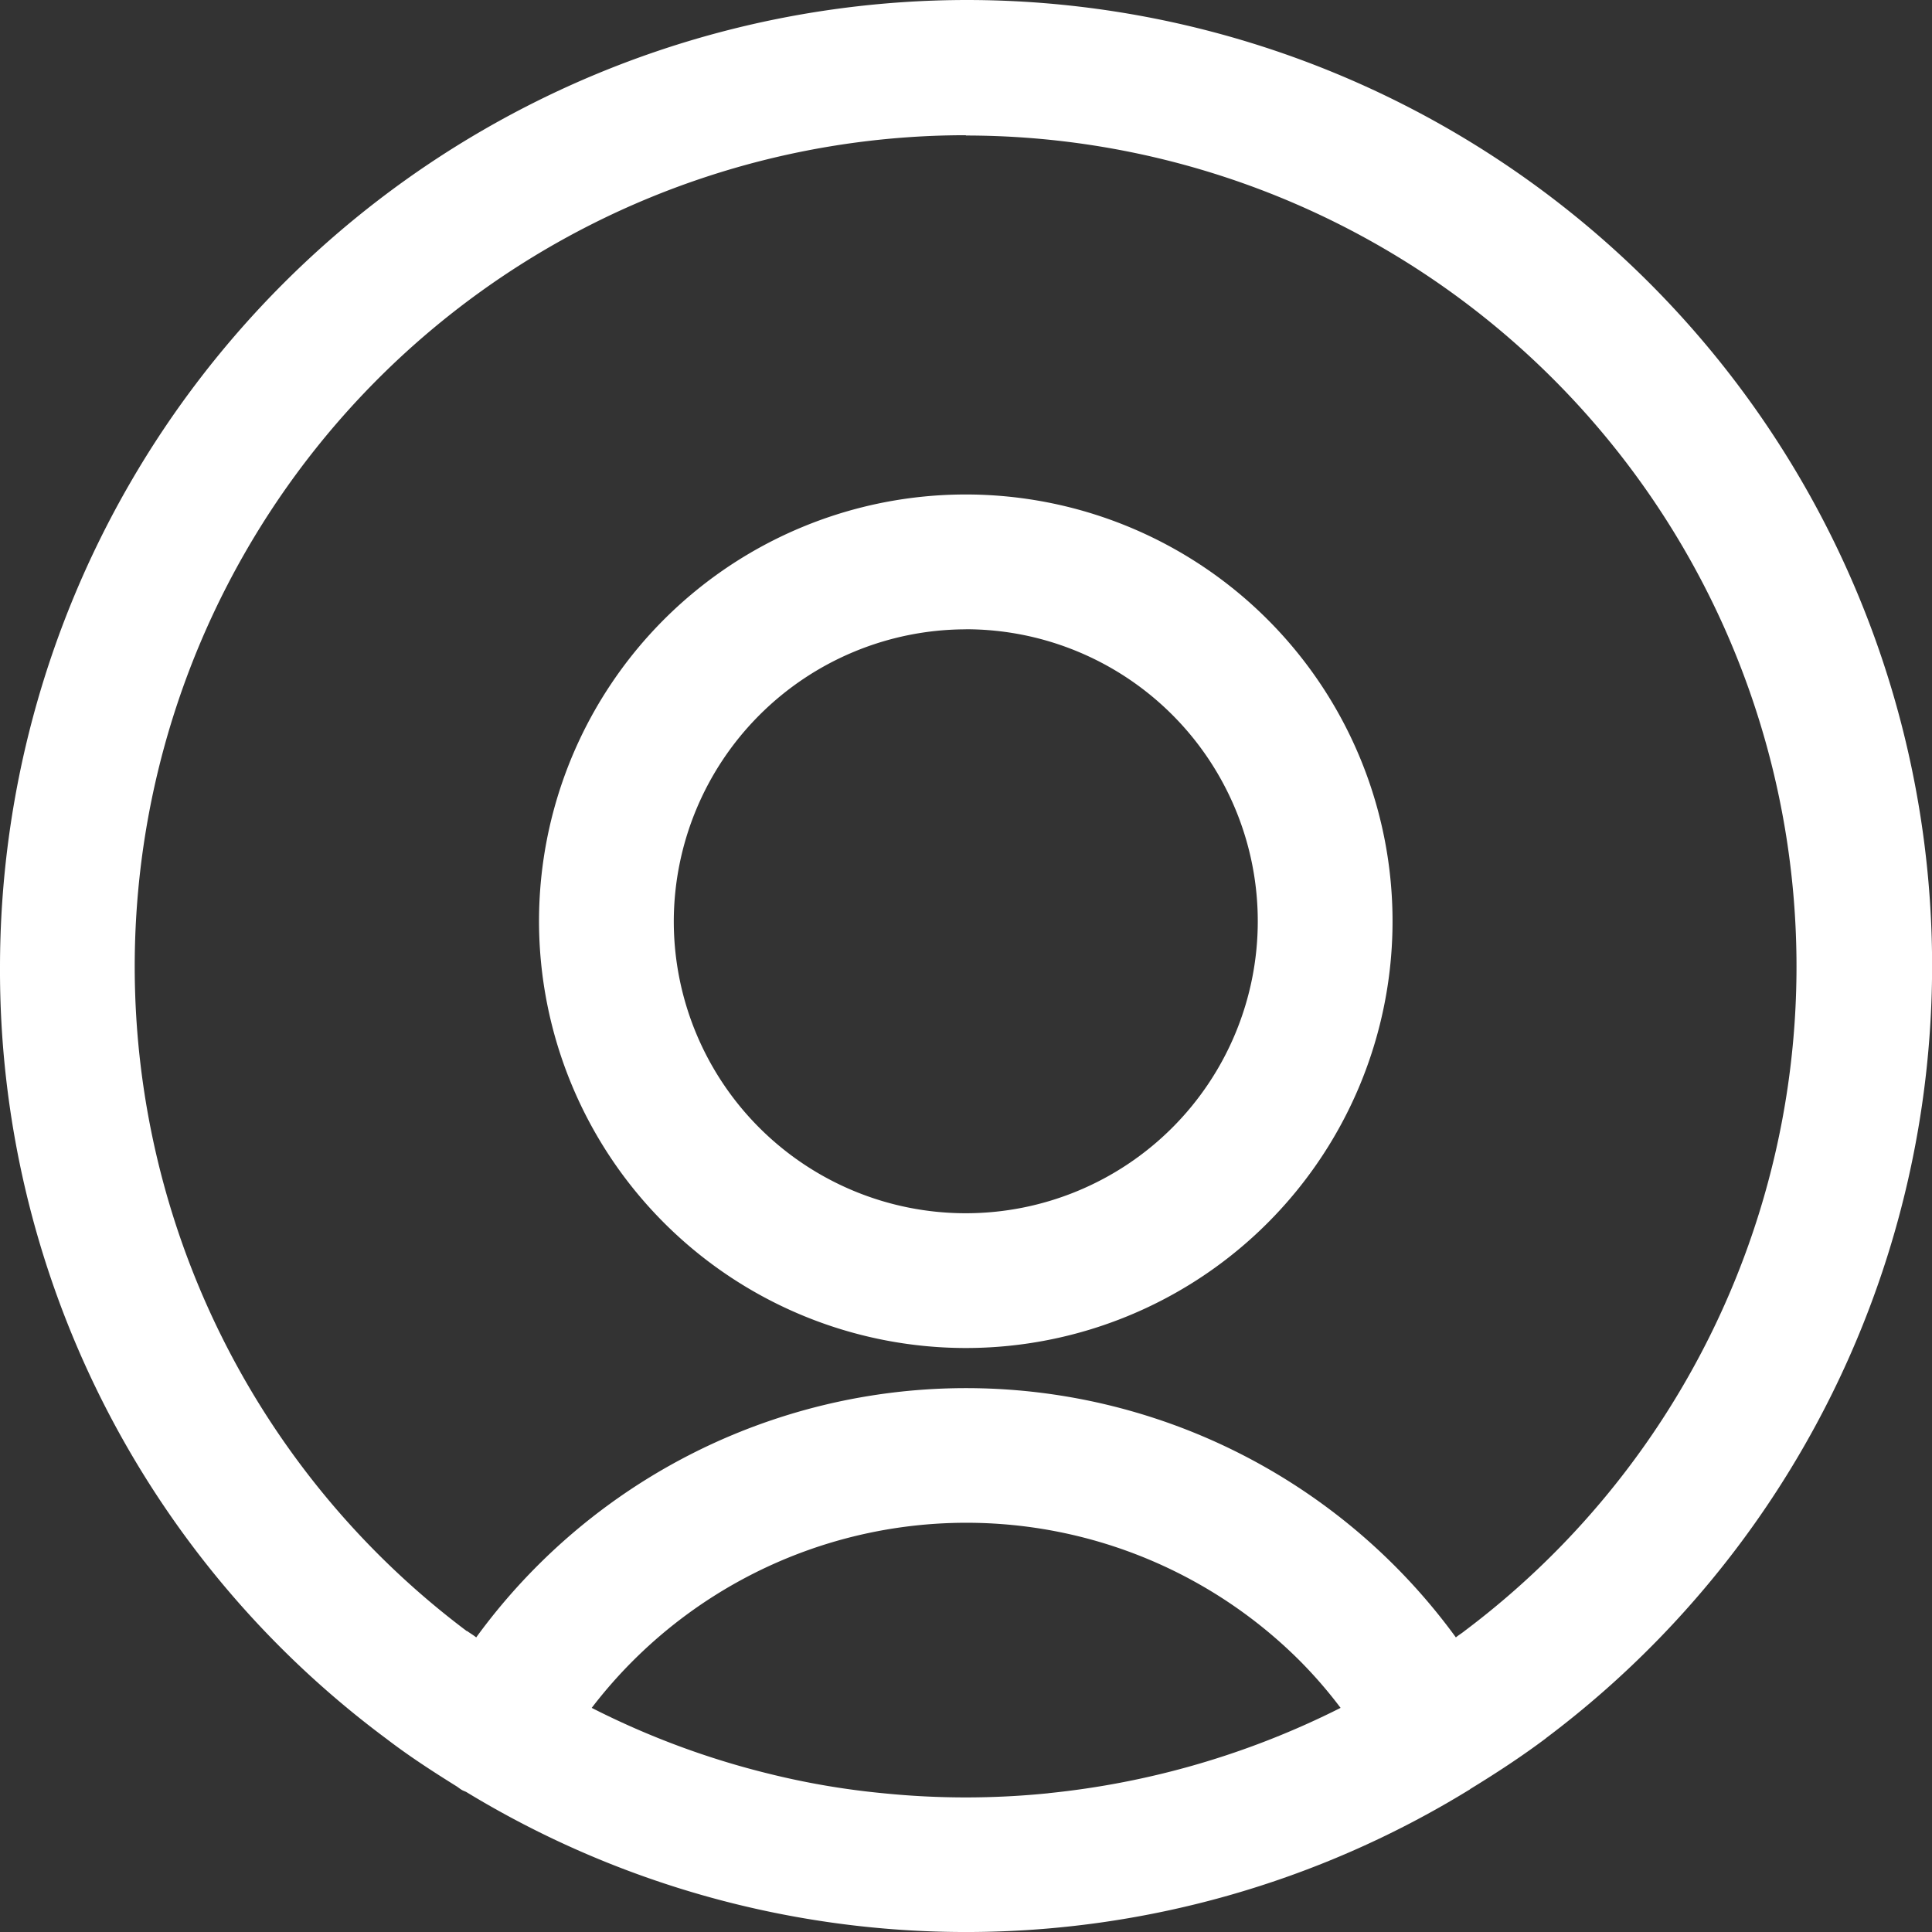
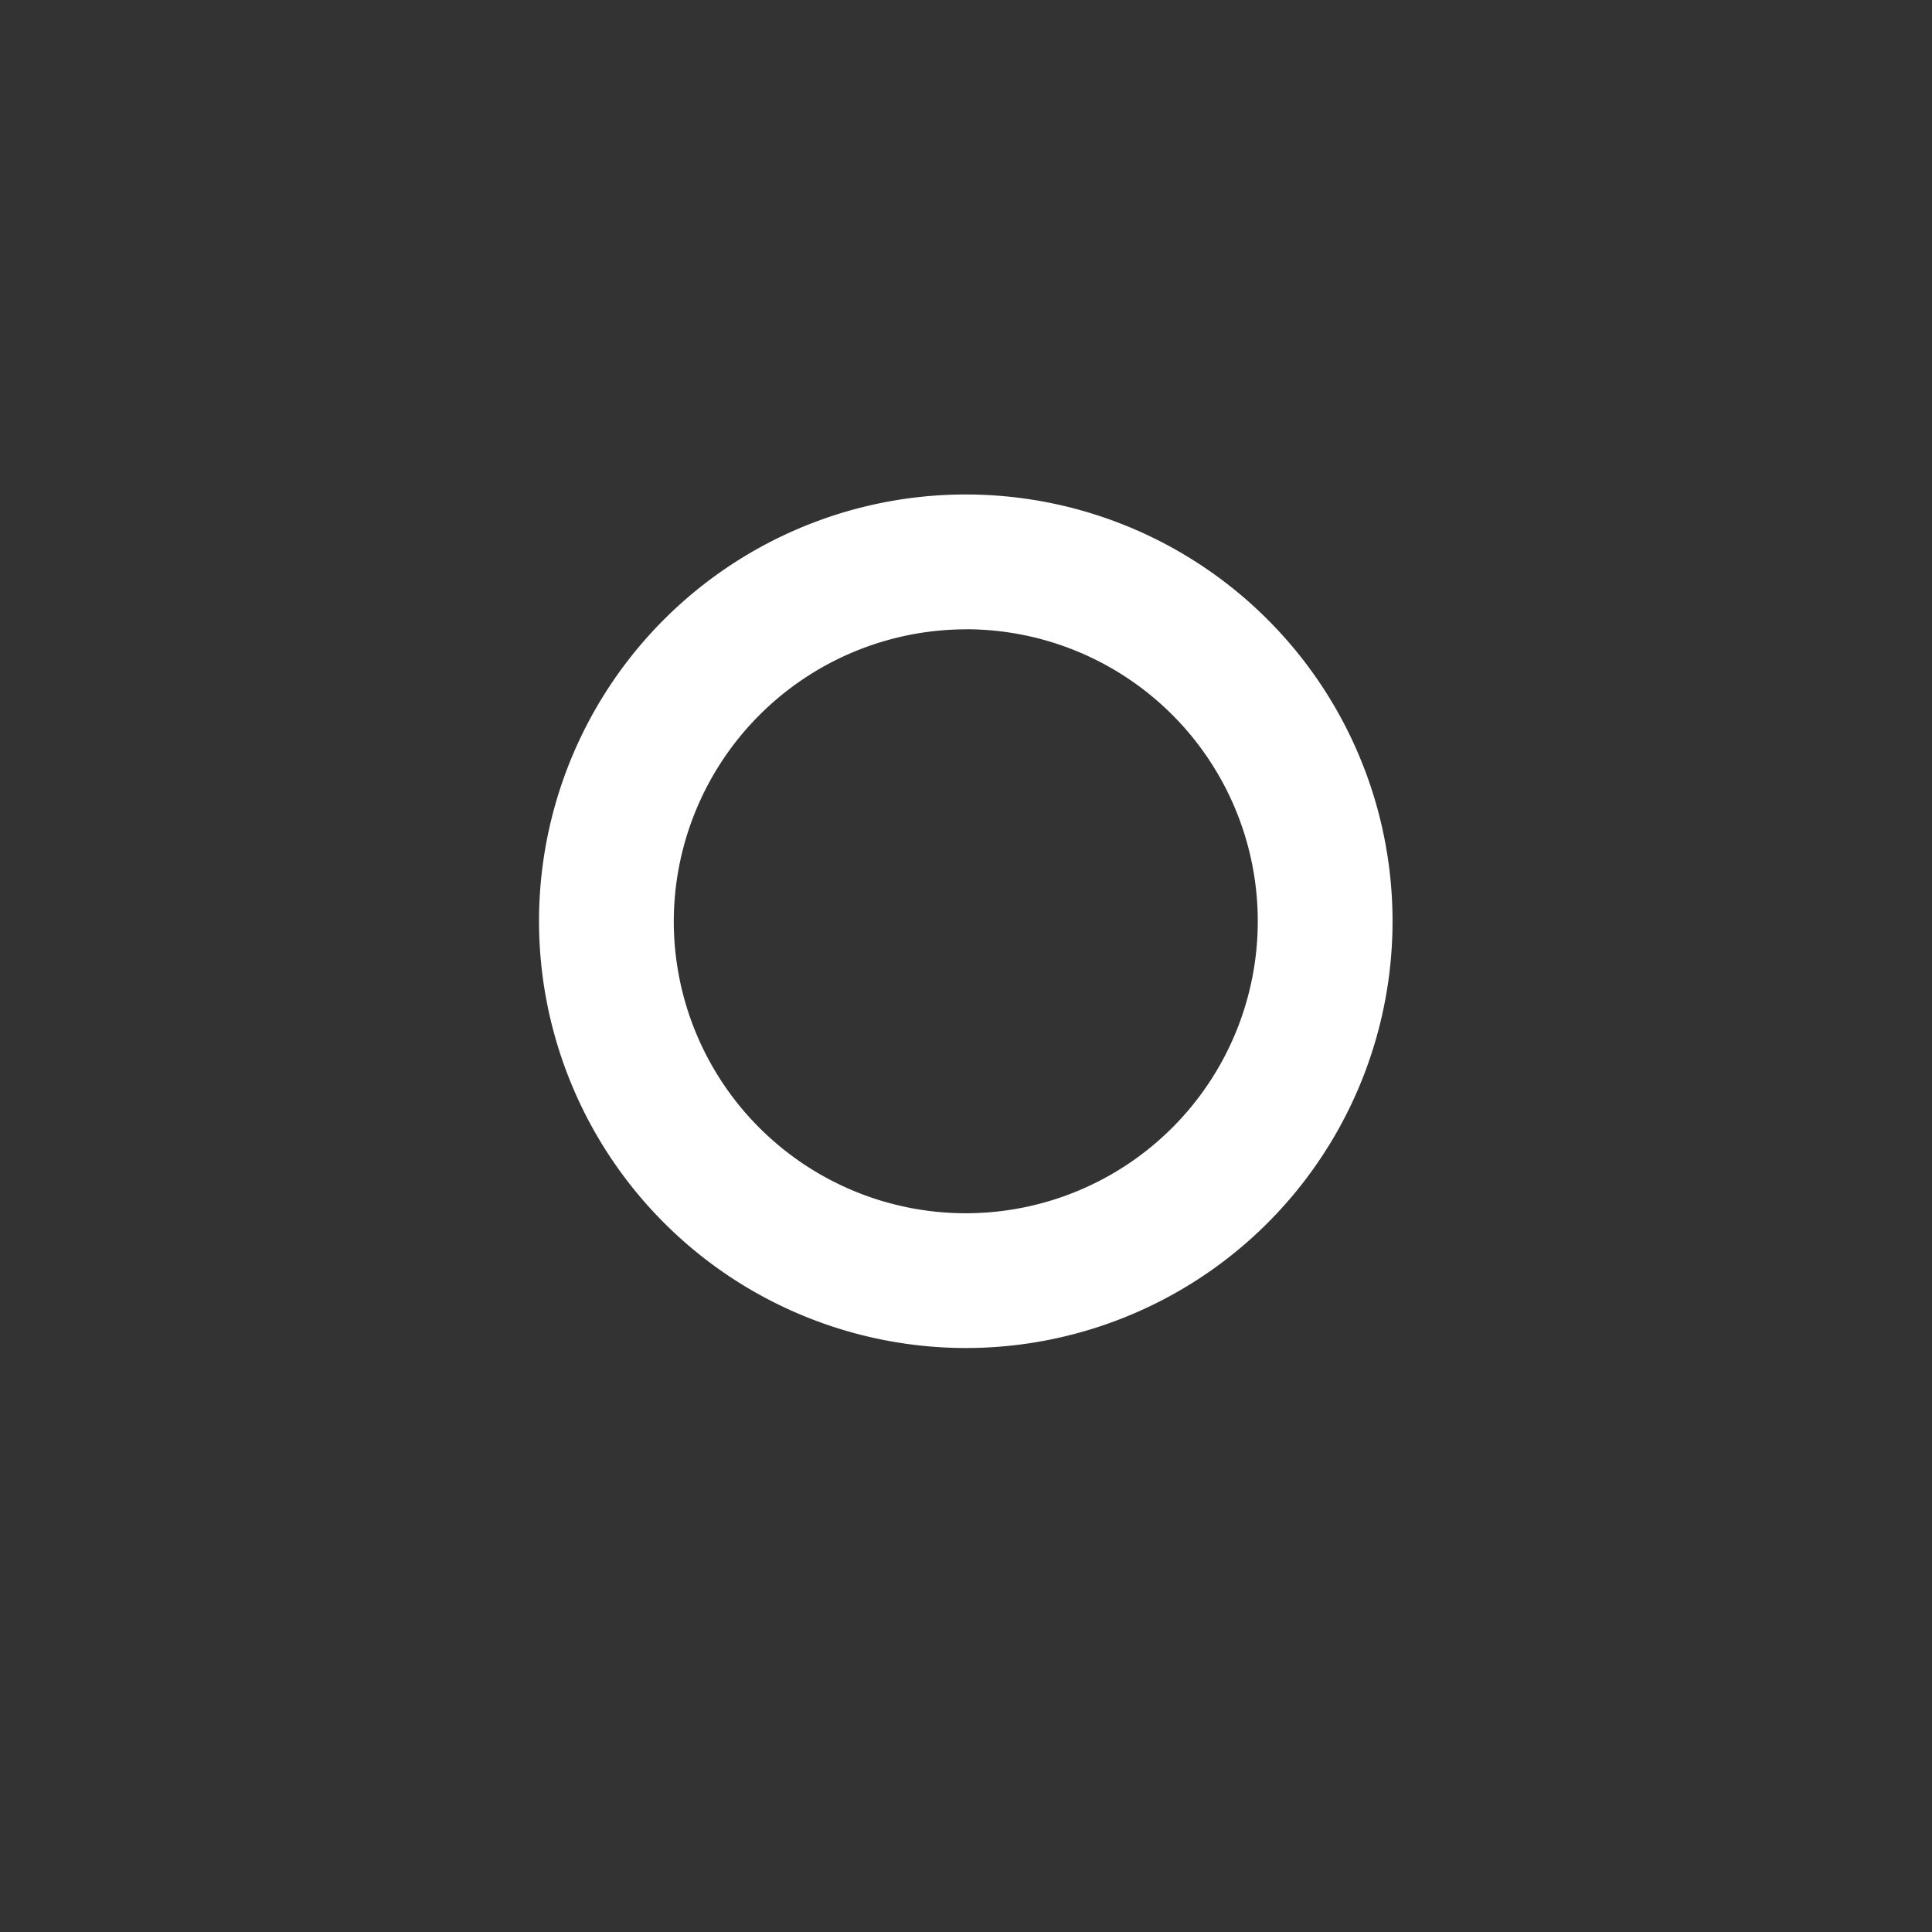
<svg xmlns="http://www.w3.org/2000/svg" id="Group_3" data-name="Group 3" width="25.99" height="25.99" viewBox="0 0 25.99 25.99">
  <rect x="0" y="0" width="25.99" height="25.99" fill="#333333" stroke="none" />
-   <path id="Path_8" data-name="Path 8" d="M7.7,25.882c.3.23.616.435.937.635.03.018.054.042.091.06l.042.018a12.935,12.935,0,0,0,13.488-.024c.006,0,.006-.006.012-.006a.083.083,0,0,1,.024-.018c.344-.211.677-.429,1-.671l.006-.006A12.991,12.991,0,0,0,15.5,2.49a13.017,13.017,0,0,0-13,13A12.877,12.877,0,0,0,7.7,25.882Zm8.907.731a11,11,0,0,1-2.23,0,10.49,10.49,0,0,1-1.5-.254,11.061,11.061,0,0,1-2.417-.894,6.346,6.346,0,0,1,9.524-.635,6.085,6.085,0,0,1,.55.635A11.245,11.245,0,0,1,16.6,26.613Zm-1.112-22.3A11.179,11.179,0,0,1,22.2,24.432c-.036.03-.079.054-.115.085a8.151,8.151,0,0,0-13.179,0c-.036-.03-.079-.054-.121-.085H8.779A11.182,11.182,0,0,1,15.492,4.309Z" transform="translate(-2.5 -2.49)" fill="#fff" />
-   <path id="Path_9" data-name="Path 9" d="M20.241,24.981A5.741,5.741,0,1,0,14.5,19.241,5.746,5.746,0,0,0,20.241,24.981Zm0-9.669a3.928,3.928,0,1,1-3.928,3.928A3.936,3.936,0,0,1,20.241,15.313Z" transform="translate(-7.249 -6.847)" fill="#fff" />
+   <path id="Path_9" data-name="Path 9" d="M20.241,24.981A5.741,5.741,0,1,0,14.5,19.241,5.746,5.746,0,0,0,20.241,24.981m0-9.669a3.928,3.928,0,1,1-3.928,3.928A3.936,3.936,0,0,1,20.241,15.313Z" transform="translate(-7.249 -6.847)" fill="#fff" />
</svg>